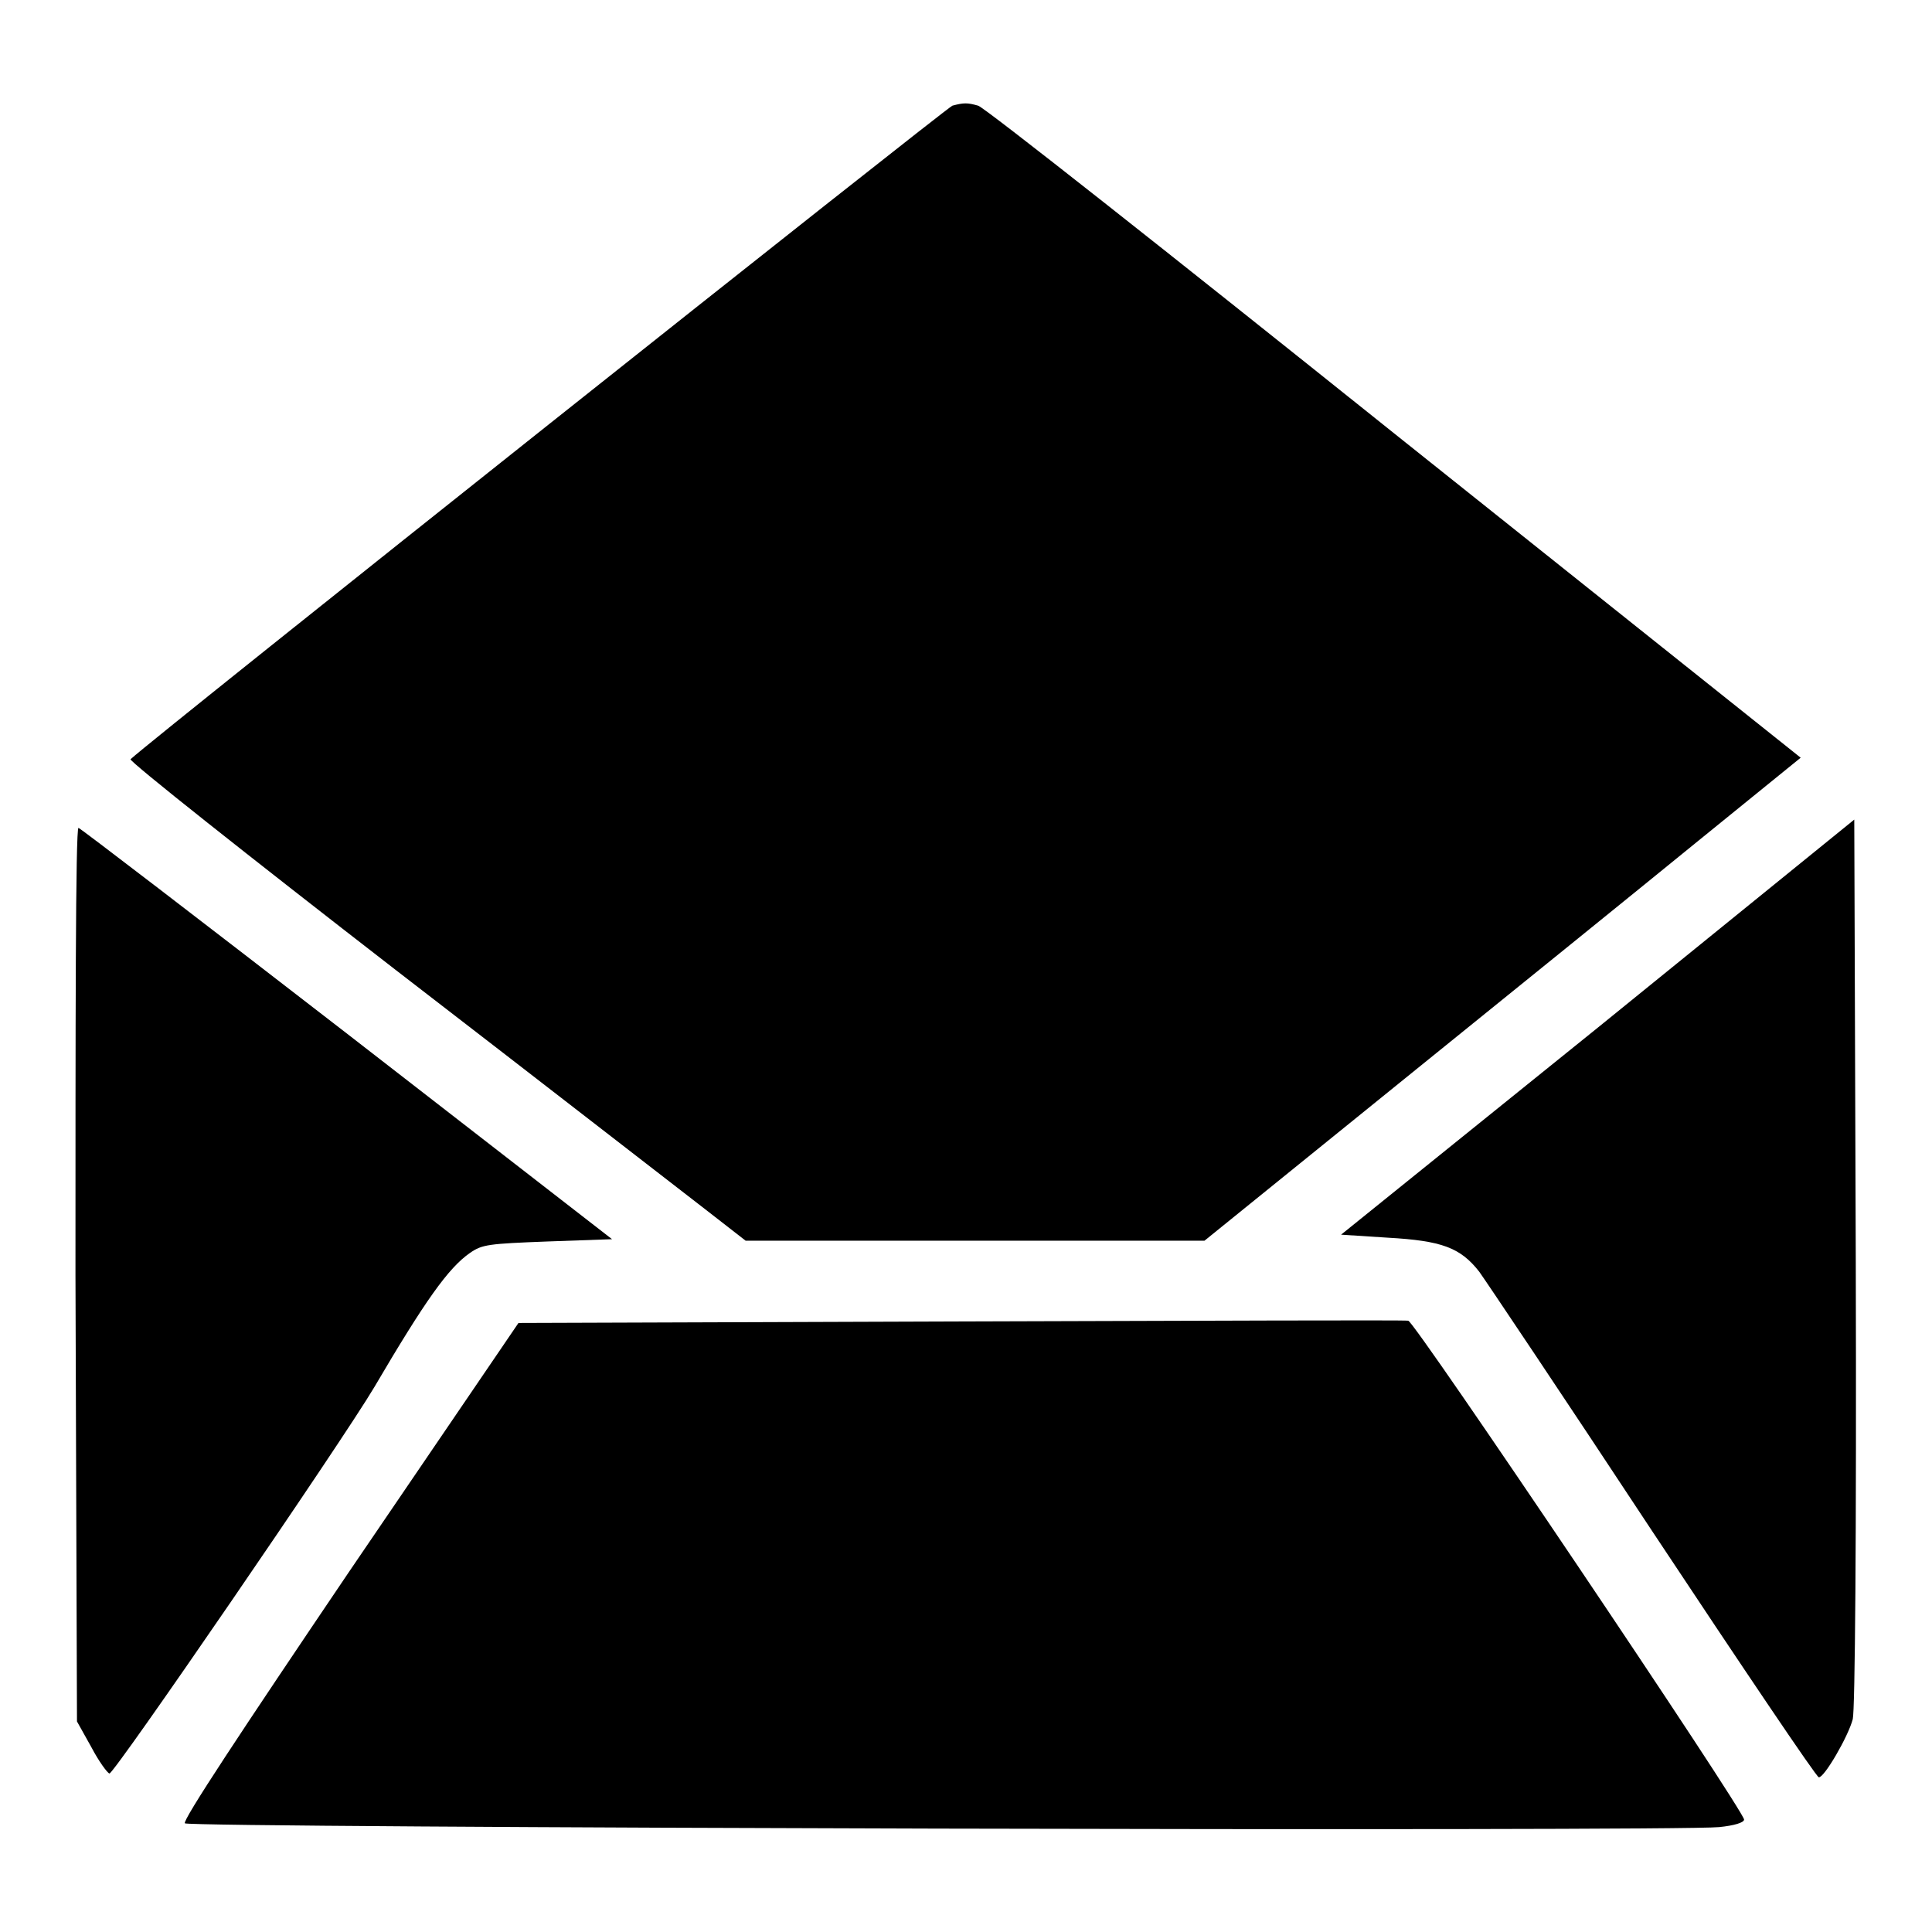
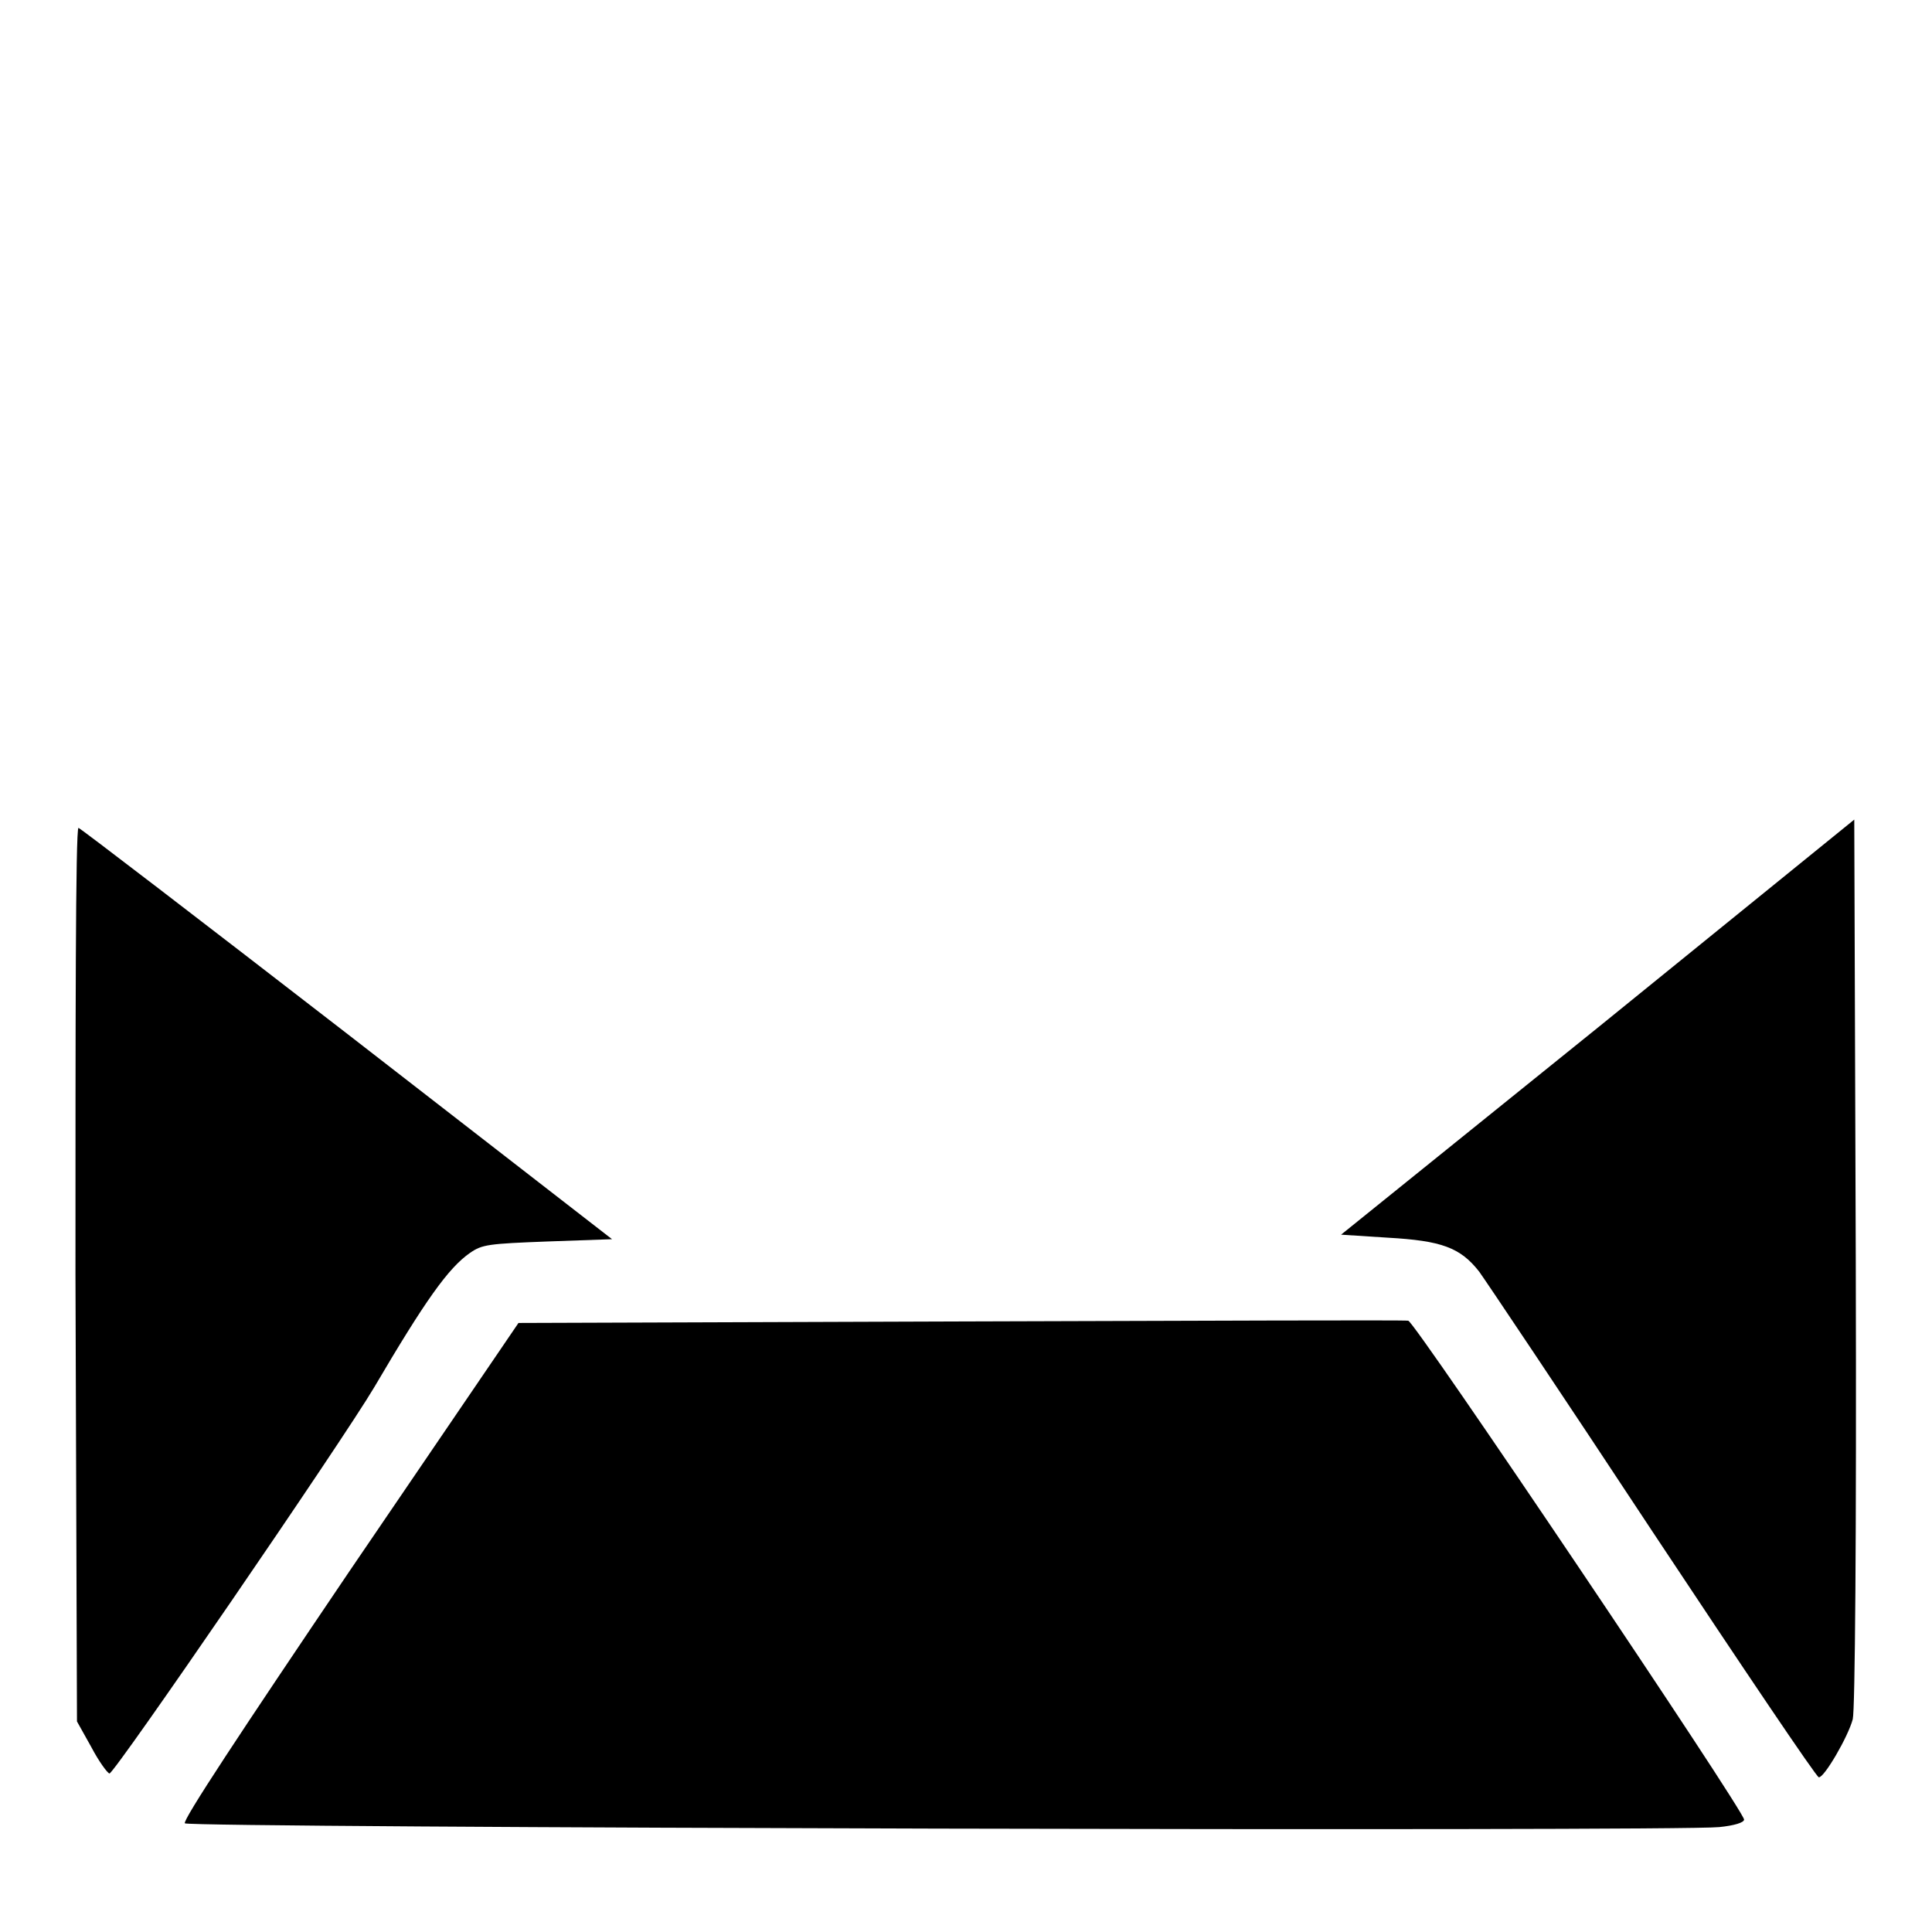
<svg xmlns="http://www.w3.org/2000/svg" version="1.1" x="0px" y="0px" viewBox="0 0 256 256" enable-background="new 0 0 256 256" xml:space="preserve">
  <g>
    <g>
      <g>
-         <path fill="#000000" d="M126.2,14c-0.7,0.2-105.3,83.3-108.9,86.6c-0.3,0.2,15.6,12.8,35.1,27.9c19.6,15.1,38,29.4,41,31.7l5.4,4.2h30.4h30.4l25.7-20.8c14.1-11.4,31.9-25.8,39.5-32l13.8-11.2l-53.9-43c-29.6-23.7-54.4-43.3-55.1-43.4C128.2,13.6,127.7,13.6,126.2,14z" />
        <path fill="#000000" d="M211.8,136.1l-34.1,27.5l6.2,0.4c7.1,0.4,9.6,1.3,12.1,4.5c0.8,1.1,11.2,16.6,23,34.5c11.8,17.8,21.7,32.5,22,32.5c0.7,0.1,3.9-5.4,4.5-7.7c0.3-1.2,0.5-23.7,0.4-60.6l-0.2-58.6L211.8,136.1z" />
        <path fill="#000000" d="M10,168.9l0.2,59.2l1.9,3.4c1,1.9,2.1,3.4,2.4,3.5c0.6,0.1,30.9-44.1,35.1-51.2c6.7-11.4,9.8-15.8,12.7-17.8c1.6-1.1,2.4-1.2,10.3-1.5l8.5-0.3l-35.2-27.3c-19.4-15-35.3-27.2-35.5-27.2C10,109.7,10,136.3,10,168.9z" />
        <path fill="#000000" d="M127.2,175.1l-58.5,0.2l-22.4,32.9c-14.4,21.3-22.2,33.1-21.8,33.4c0.6,0.6,197.5,1.1,203.3,0.5c2-0.2,3.3-0.6,3.3-1c-0.1-1.3-43.7-66.1-44.5-66.1C186.1,174.9,159.4,175,127.2,175.1z" />
      </g>
    </g>
  </g>
</svg>